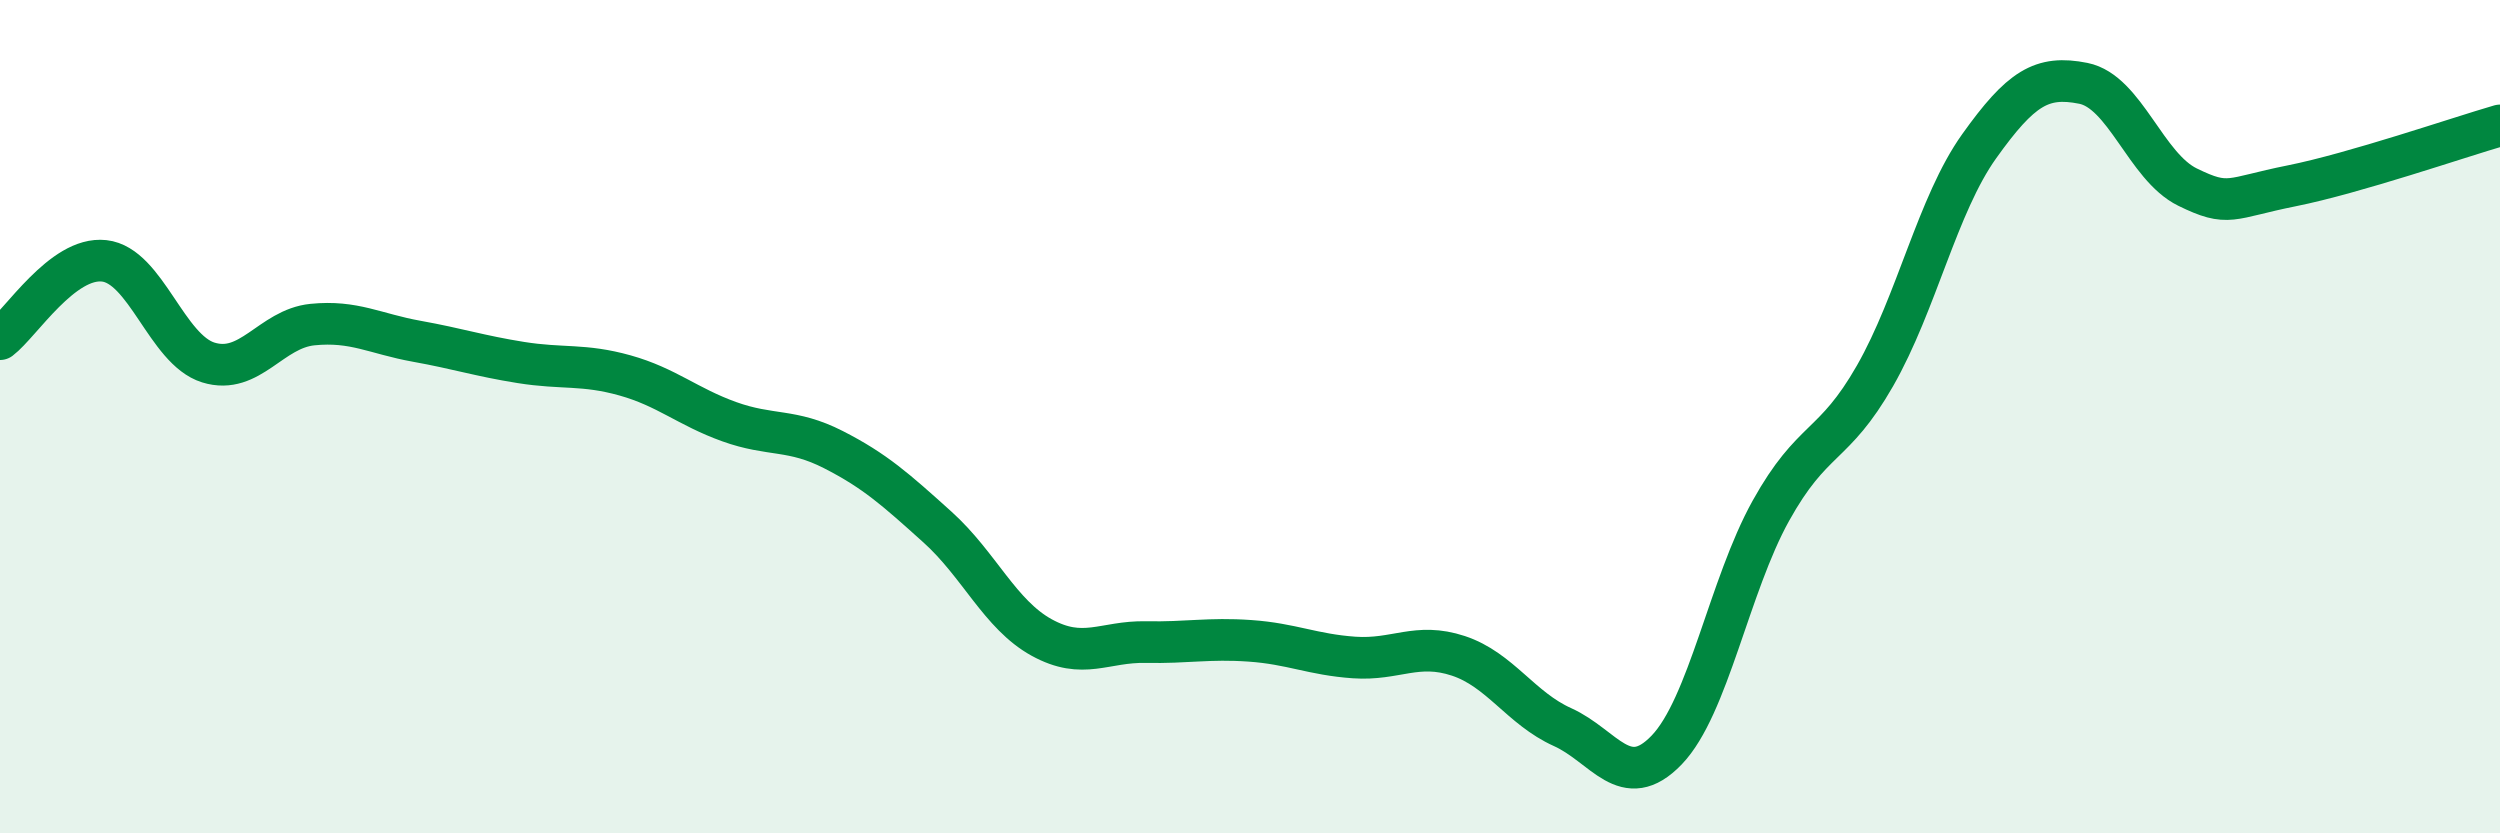
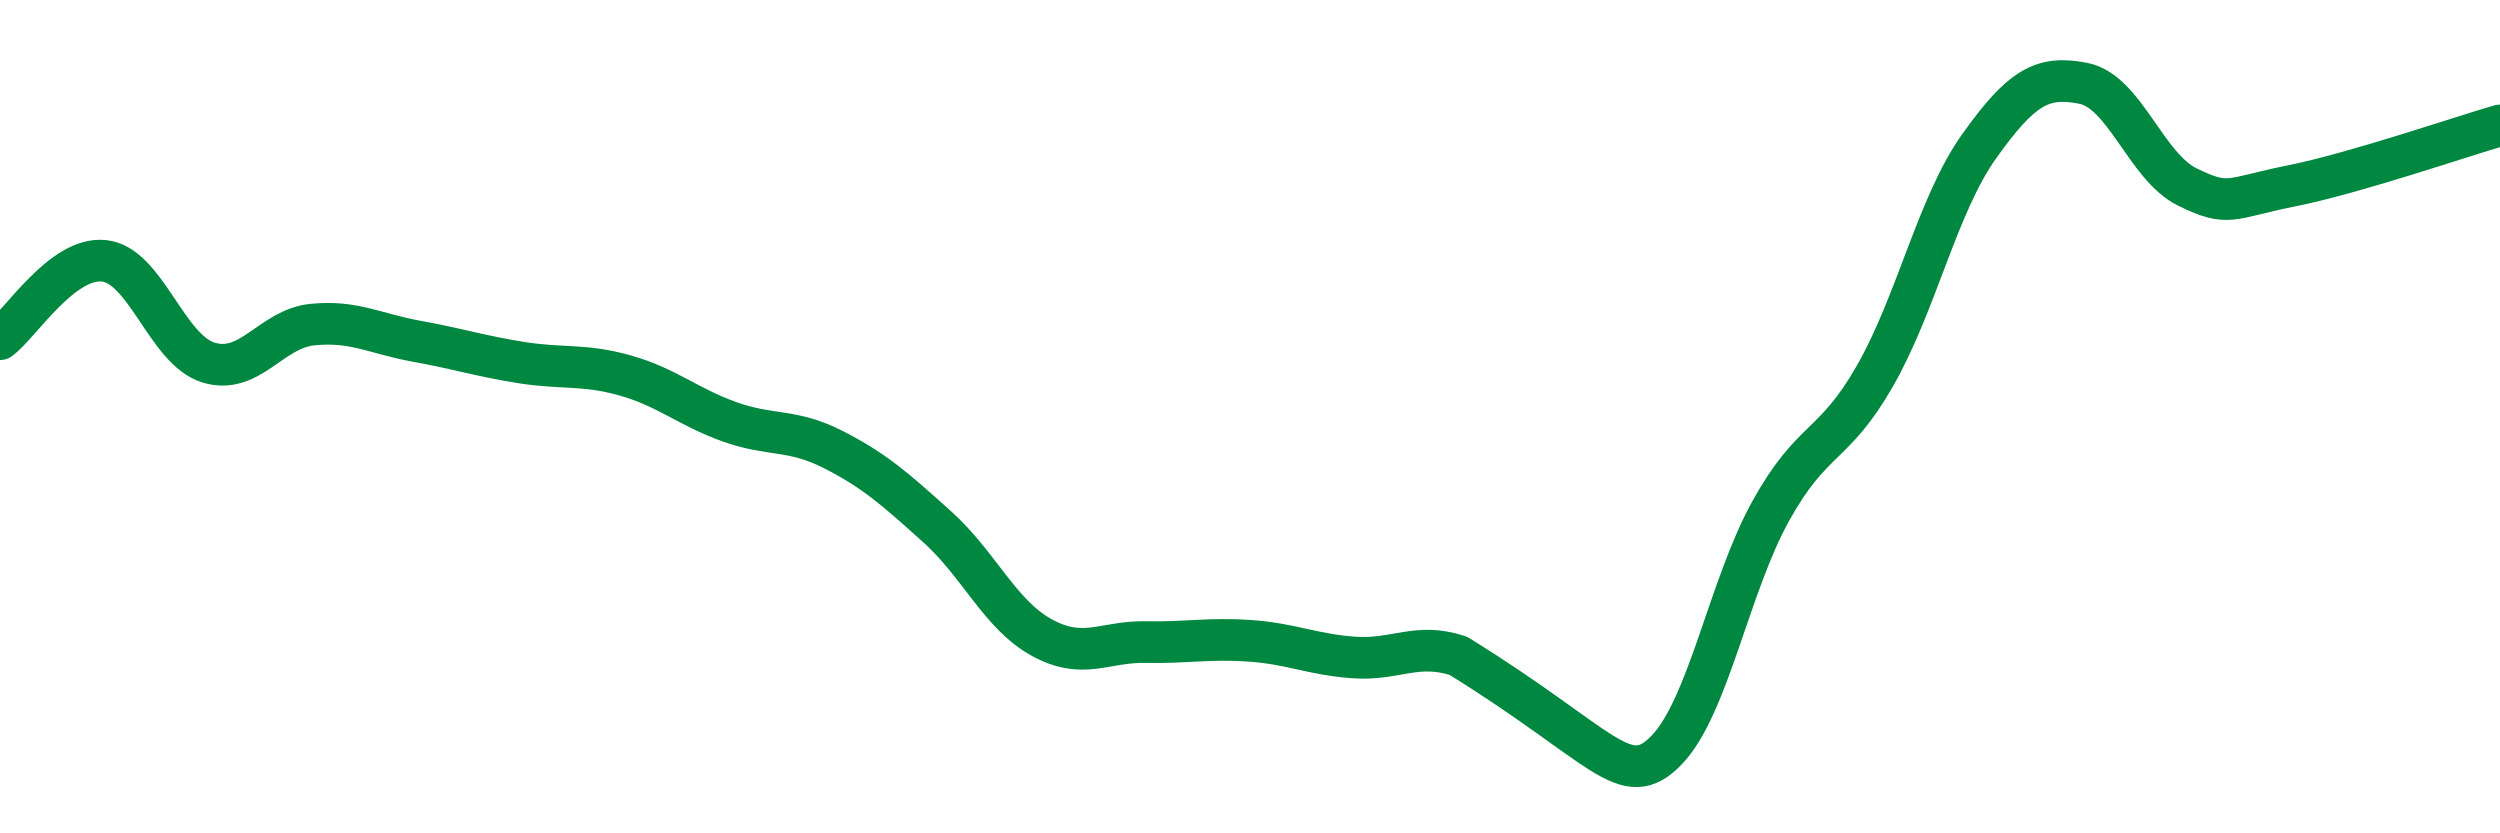
<svg xmlns="http://www.w3.org/2000/svg" width="60" height="20" viewBox="0 0 60 20">
-   <path d="M 0,8.14 C 0.5,7.76 1.5,6.15 2.5,6.26 C 3.5,6.37 4,8.39 5,8.7 C 6,9.01 6.5,7.89 7.5,7.79 C 8.5,7.69 9,8.01 10,8.19 C 11,8.37 11.5,8.54 12.5,8.7 C 13.5,8.86 14,8.73 15,9.01 C 16,9.29 16.5,9.76 17.5,10.12 C 18.5,10.48 19,10.28 20,10.79 C 21,11.3 21.5,11.75 22.5,12.65 C 23.5,13.55 24,14.75 25,15.3 C 26,15.85 26.5,15.39 27.5,15.41 C 28.5,15.43 29,15.31 30,15.38 C 31,15.45 31.5,15.71 32.5,15.78 C 33.5,15.85 34,15.41 35,15.74 C 36,16.07 36.5,17 37.5,17.45 C 38.5,17.9 39,19.04 40,18 C 41,16.96 41.5,14.06 42.5,12.26 C 43.5,10.46 44,10.77 45,9.02 C 46,7.27 46.5,4.91 47.5,3.51 C 48.5,2.11 49,1.8 50,2 C 51,2.2 51.5,4 52.5,4.49 C 53.5,4.98 53.5,4.76 55,4.46 C 56.5,4.16 59,3.3 60,3.01L60 20L0 20Z" fill="#008740" opacity="0.1" stroke-linecap="round" stroke-linejoin="round" />
-   <path d="M 0,8.14 C 0.5,7.76 1.5,6.15 2.5,6.26 C 3.5,6.37 4,8.39 5,8.7 C 6,9.01 6.5,7.89 7.5,7.79 C 8.5,7.69 9,8.01 10,8.19 C 11,8.37 11.5,8.54 12.5,8.7 C 13.5,8.86 14,8.73 15,9.01 C 16,9.29 16.5,9.76 17.5,10.12 C 18.5,10.48 19,10.28 20,10.79 C 21,11.3 21.5,11.75 22.5,12.65 C 23.5,13.55 24,14.75 25,15.3 C 26,15.85 26.5,15.39 27.5,15.41 C 28.5,15.43 29,15.31 30,15.38 C 31,15.45 31.5,15.71 32.5,15.78 C 33.5,15.85 34,15.41 35,15.74 C 36,16.07 36.5,17 37.5,17.45 C 38.5,17.9 39,19.04 40,18 C 41,16.96 41.5,14.06 42.5,12.26 C 43.5,10.46 44,10.77 45,9.02 C 46,7.27 46.5,4.91 47.5,3.51 C 48.5,2.11 49,1.8 50,2 C 51,2.2 51.5,4 52.5,4.49 C 53.5,4.98 53.5,4.76 55,4.46 C 56.5,4.16 59,3.3 60,3.01" stroke="#008740" stroke-width="1" fill="none" stroke-linecap="round" stroke-linejoin="round" />
+   <path d="M 0,8.14 C 0.5,7.76 1.5,6.15 2.5,6.26 C 3.5,6.37 4,8.39 5,8.7 C 6,9.01 6.5,7.89 7.5,7.79 C 8.5,7.69 9,8.01 10,8.19 C 11,8.37 11.5,8.54 12.5,8.7 C 13.5,8.86 14,8.73 15,9.01 C 16,9.29 16.5,9.76 17.5,10.12 C 18.5,10.48 19,10.28 20,10.79 C 21,11.3 21.5,11.75 22.5,12.65 C 23.5,13.55 24,14.75 25,15.3 C 26,15.85 26.5,15.39 27.5,15.41 C 28.5,15.43 29,15.31 30,15.38 C 31,15.45 31.5,15.71 32.5,15.78 C 33.5,15.85 34,15.41 35,15.74 C 38.5,17.9 39,19.04 40,18 C 41,16.96 41.5,14.06 42.5,12.26 C 43.5,10.46 44,10.77 45,9.02 C 46,7.27 46.5,4.91 47.5,3.51 C 48.5,2.11 49,1.8 50,2 C 51,2.2 51.5,4 52.5,4.49 C 53.5,4.98 53.5,4.76 55,4.46 C 56.5,4.16 59,3.3 60,3.01" stroke="#008740" stroke-width="1" fill="none" stroke-linecap="round" stroke-linejoin="round" />
</svg>